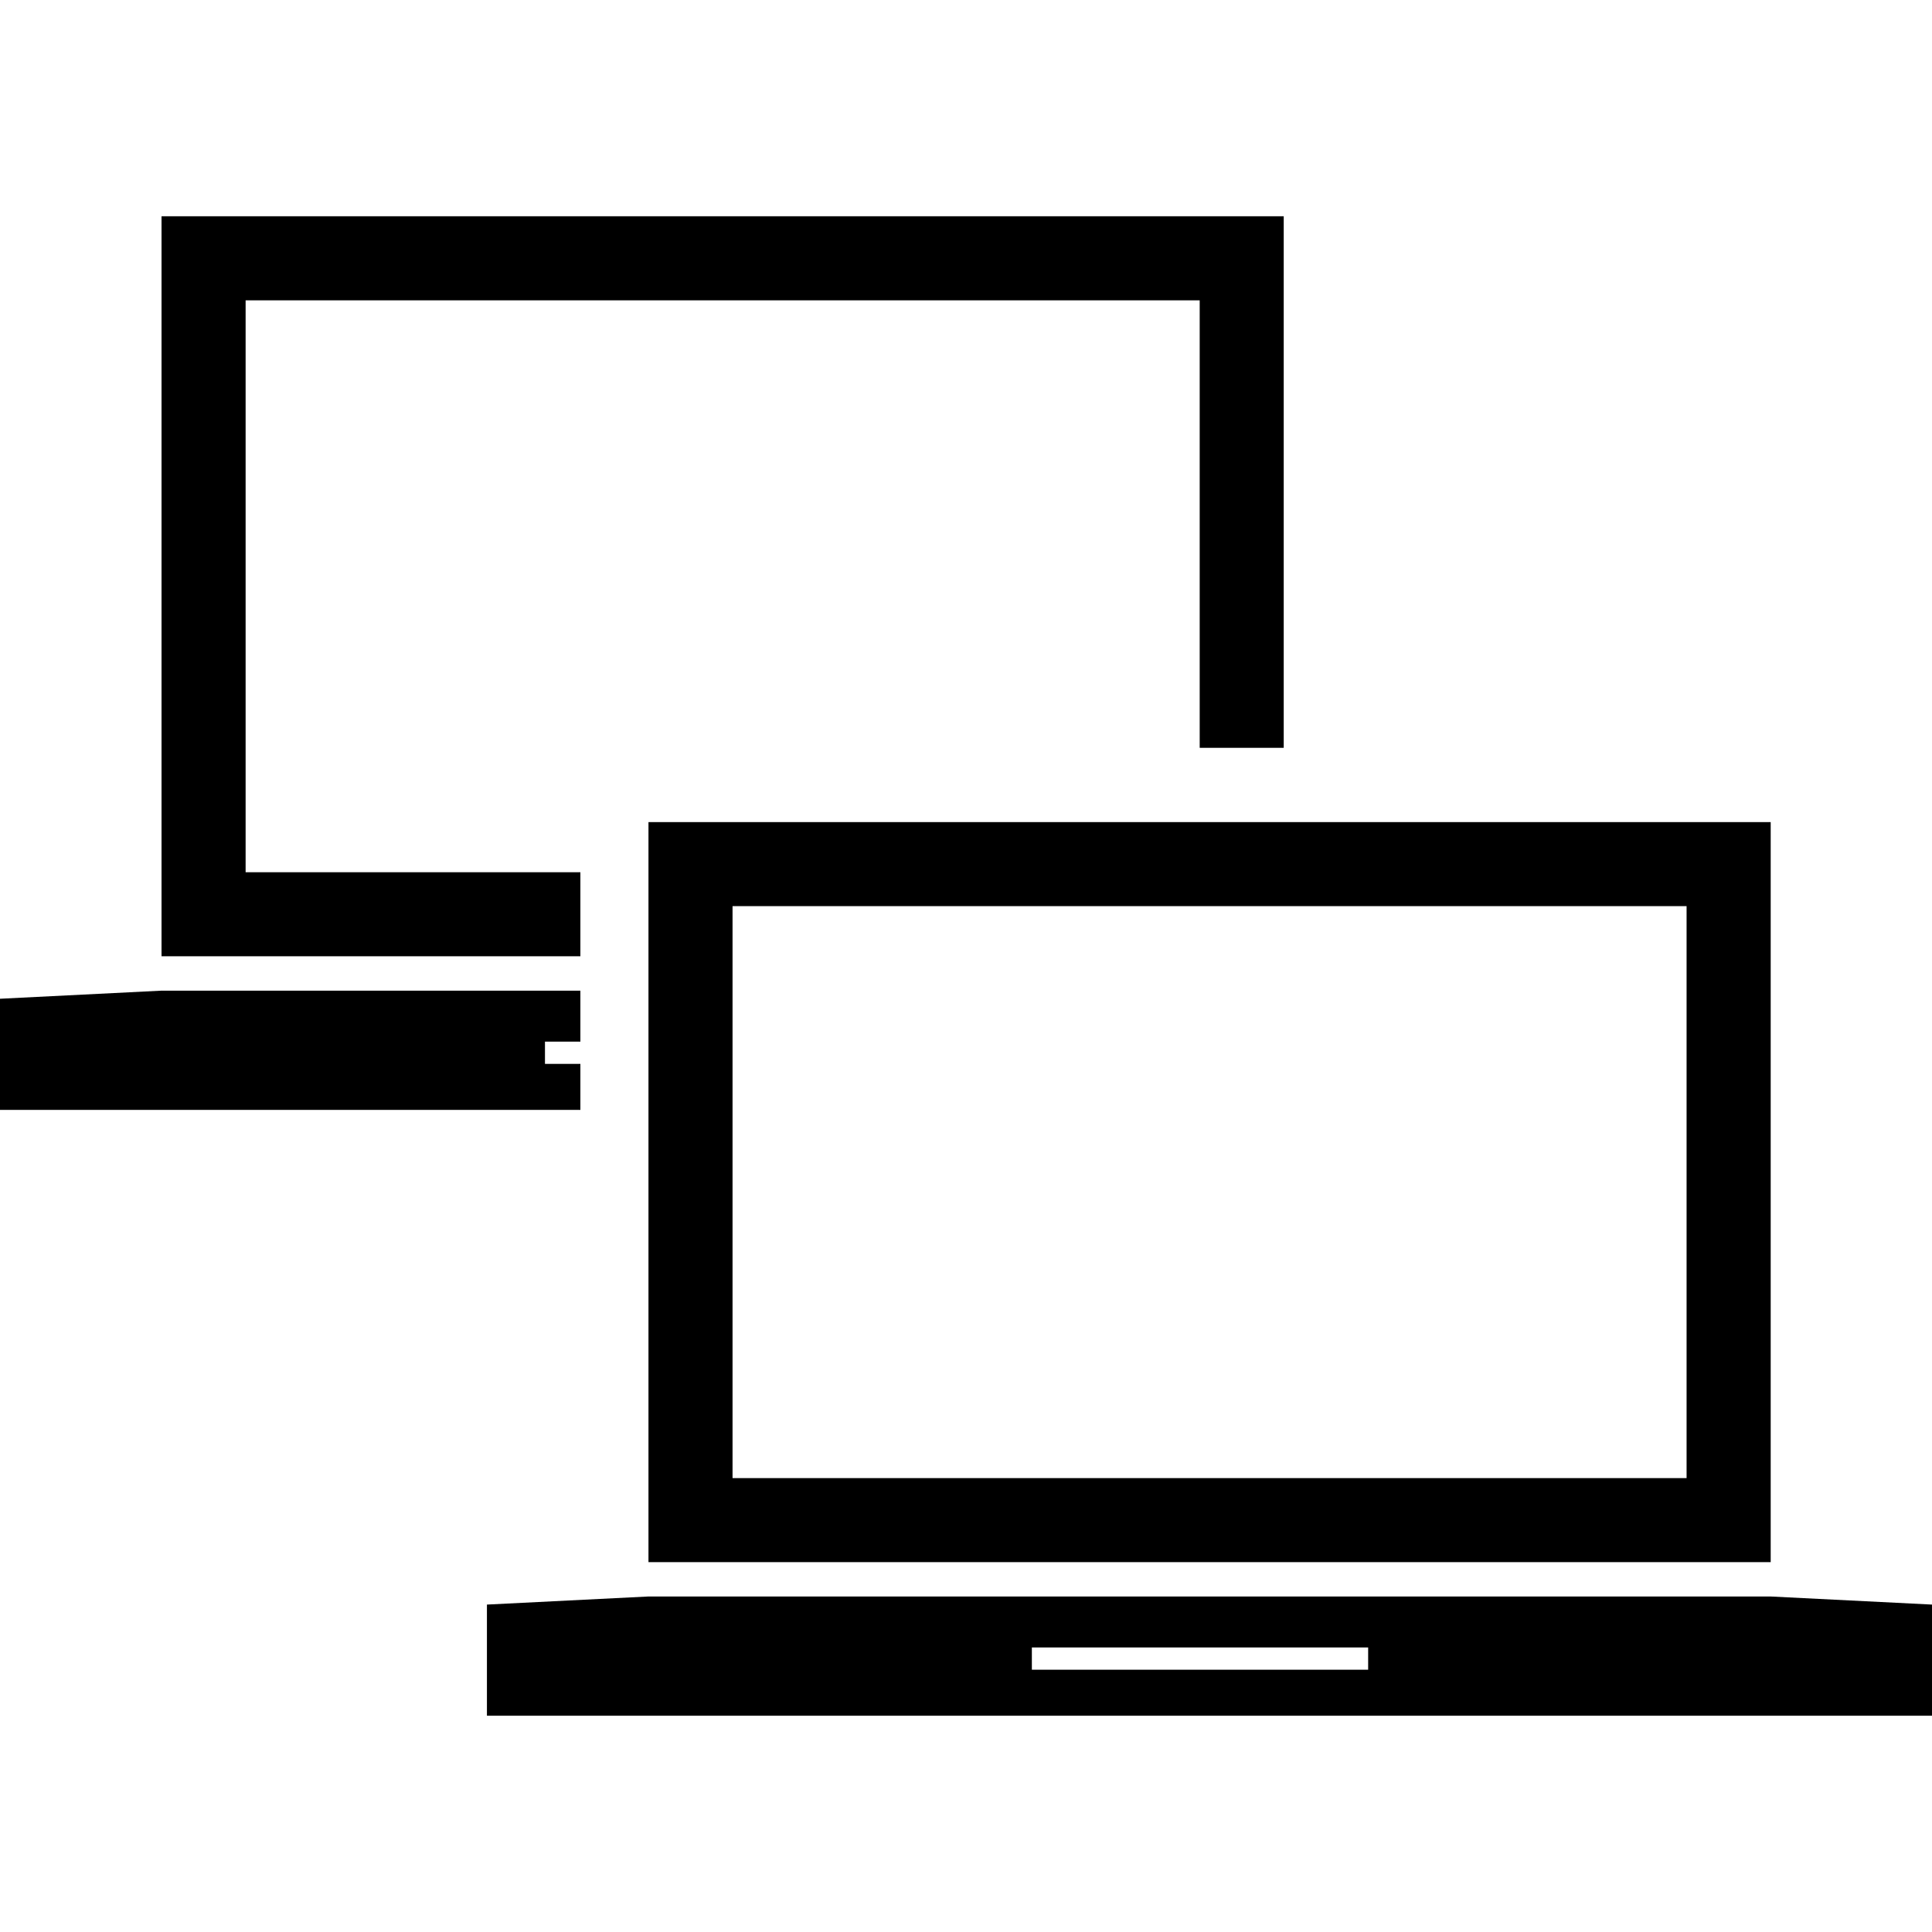
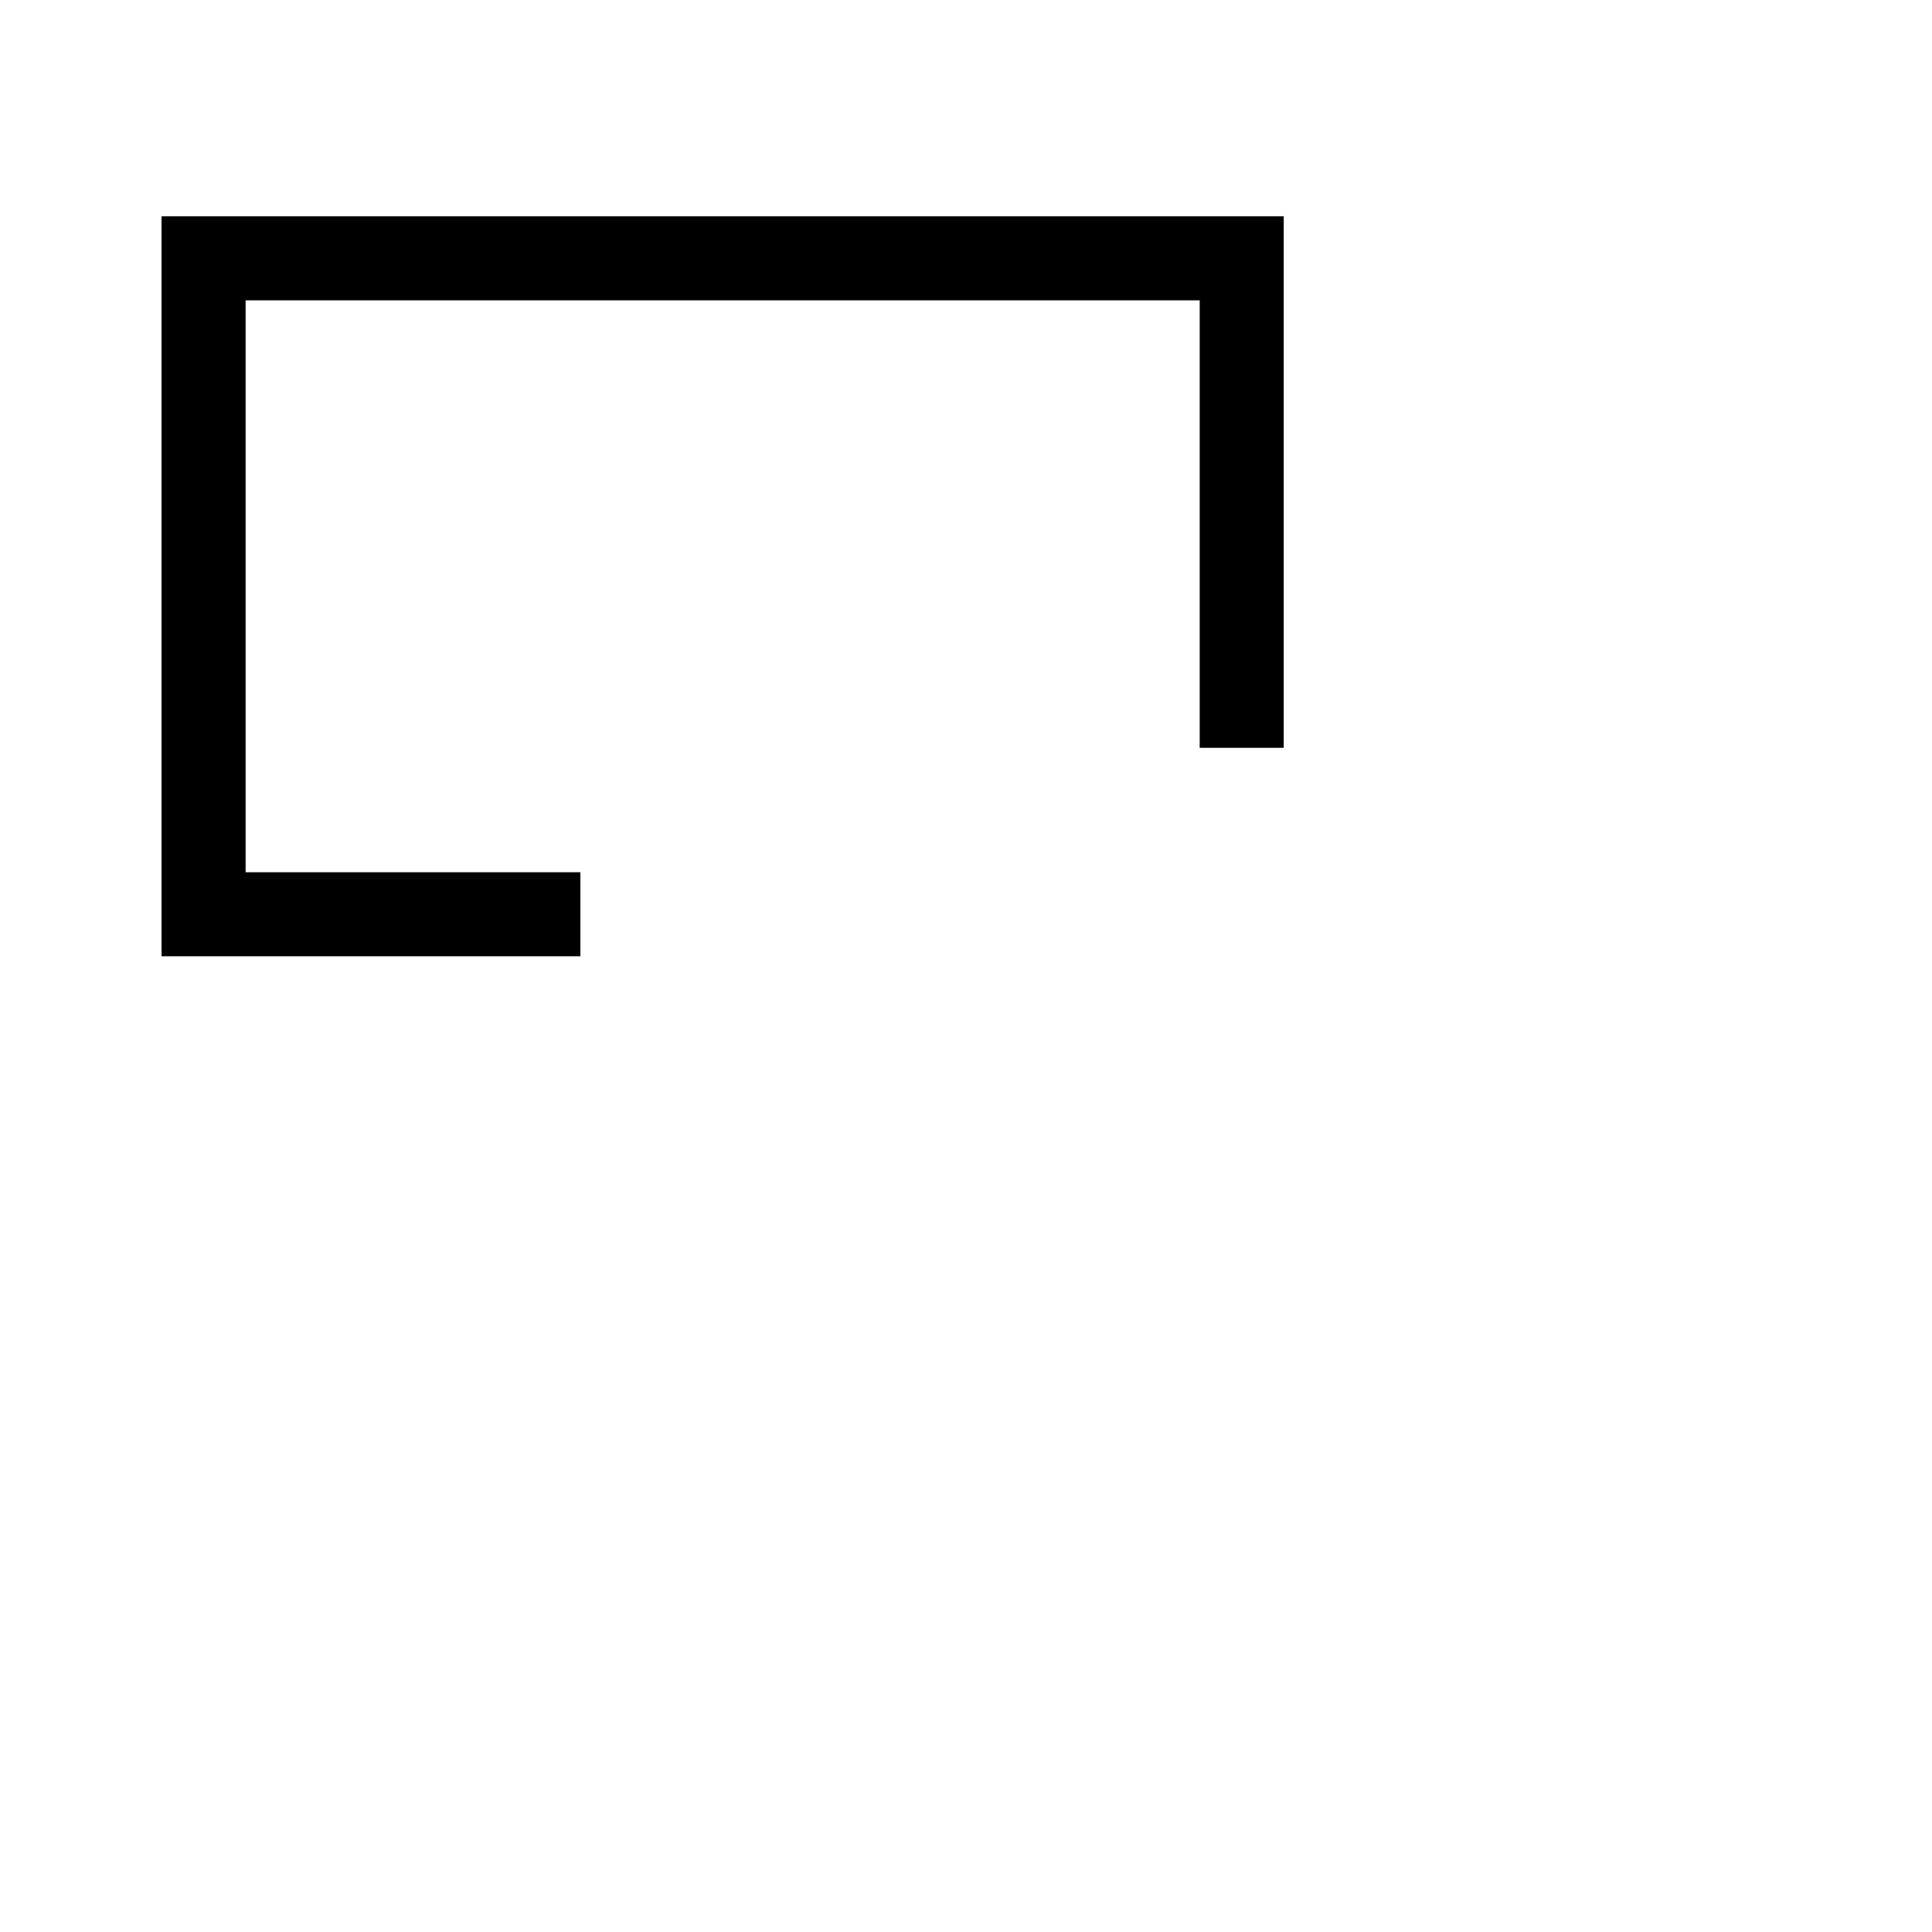
<svg xmlns="http://www.w3.org/2000/svg" fill="#000000" version="1.1" id="Capa_1" width="800px" height="800px" viewBox="0 0 49.43 49.43" xml:space="preserve">
  <g>
    <g id="Layer_54_10_">
      <g>
-         <polygon points="14.849,27.219 13.943,27.219 13.943,26.65 14.849,26.65 14.849,25.346 4.132,25.346 0,25.553 0,28.396      14.849,28.396    " />
-         <path d="M16.591,39.967h28.712V21.033H16.591V39.967z M18.742,23.184h24.409v14.633H18.742V23.184z" />
-         <path d="M45.299,40.846H31.354h-0.818H16.59l-4.132,0.207v2.844H49.43v-2.844L45.299,40.846z M35.004,42.719h-8.604V42.15h8.604     V42.719z" />
        <polygon points="14.849,22.316 6.284,22.316 6.284,7.684 30.694,7.684 30.694,19.133 32.844,19.133 32.844,5.533 4.133,5.533      4.133,24.466 14.849,24.466    " />
      </g>
    </g>
  </g>
</svg>